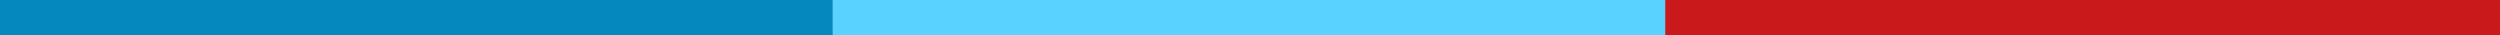
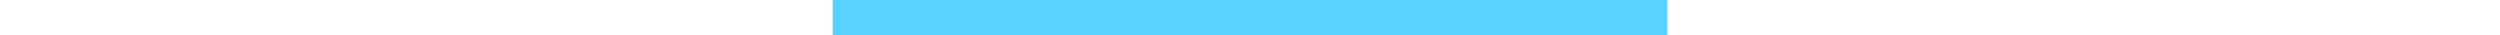
<svg xmlns="http://www.w3.org/2000/svg" id="Layer_1" data-name="Layer 1" viewBox="0 0 285.24 4">
-   <rect width="95.24" height="4" style="fill:#0588be" />
  <rect x="95" width="95.24" height="4" style="fill:#59d2ff" />
-   <rect x="190" width="95.24" height="4" style="fill:#ca191b" />
</svg>